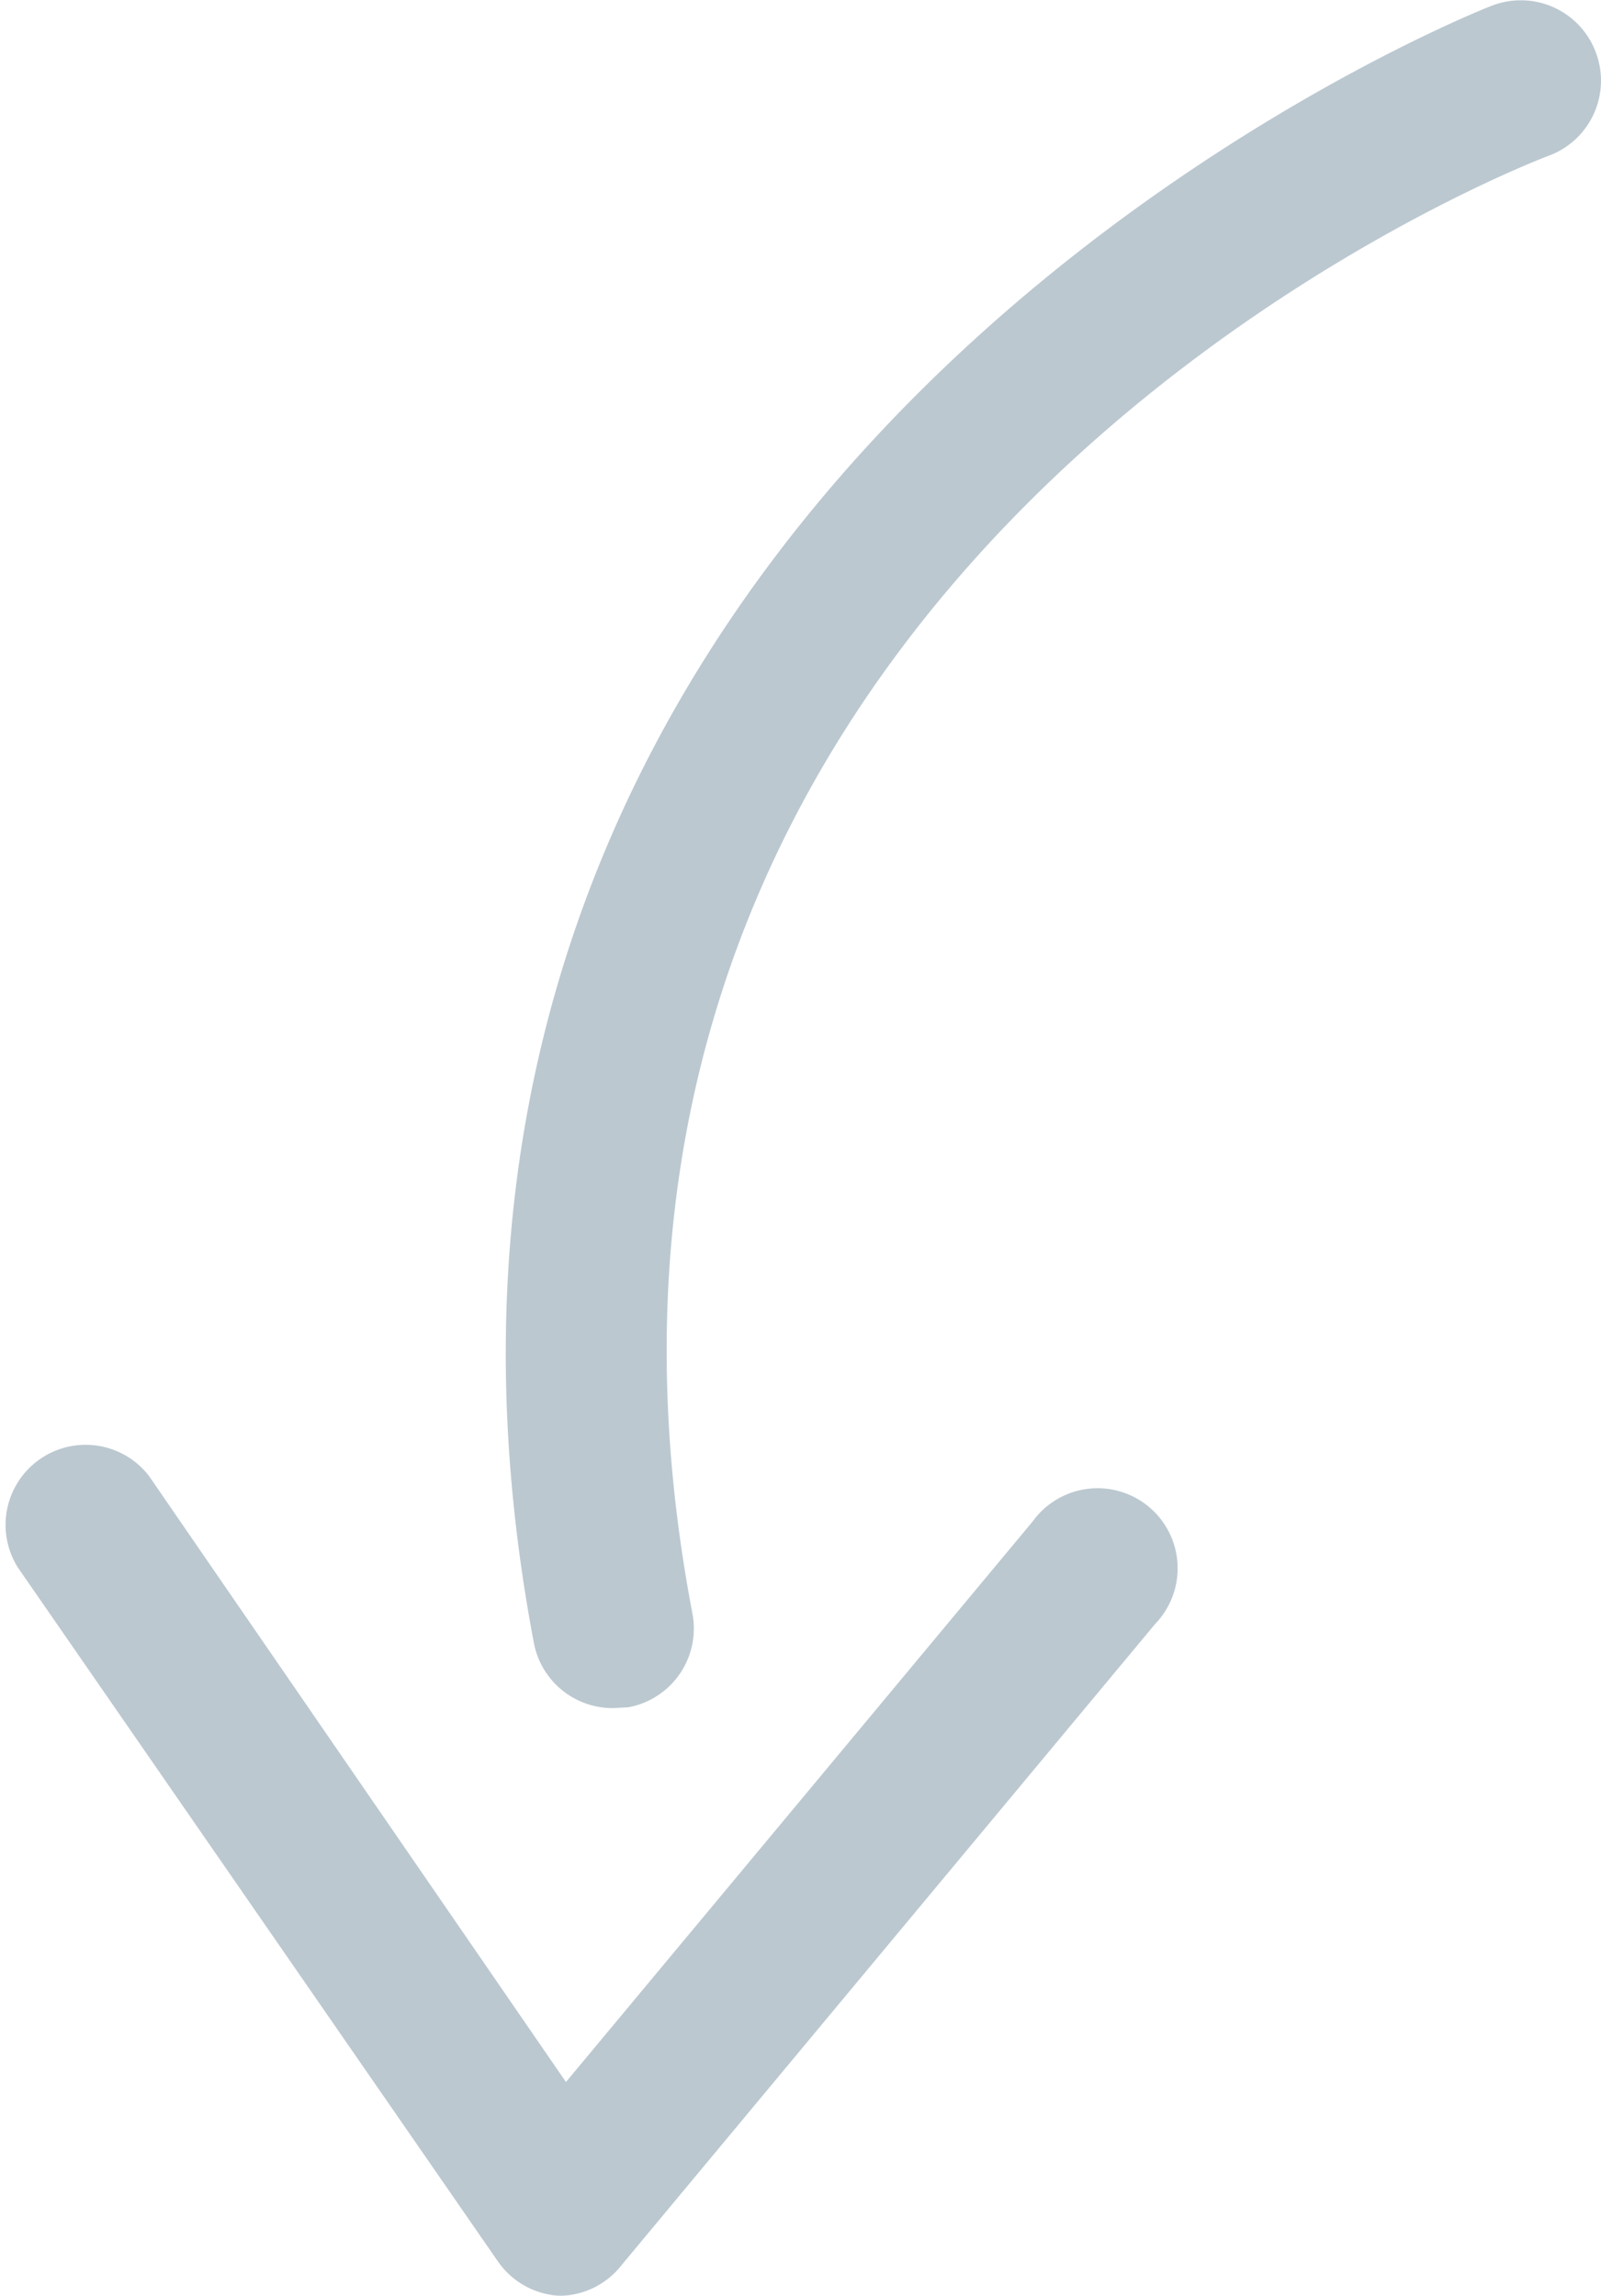
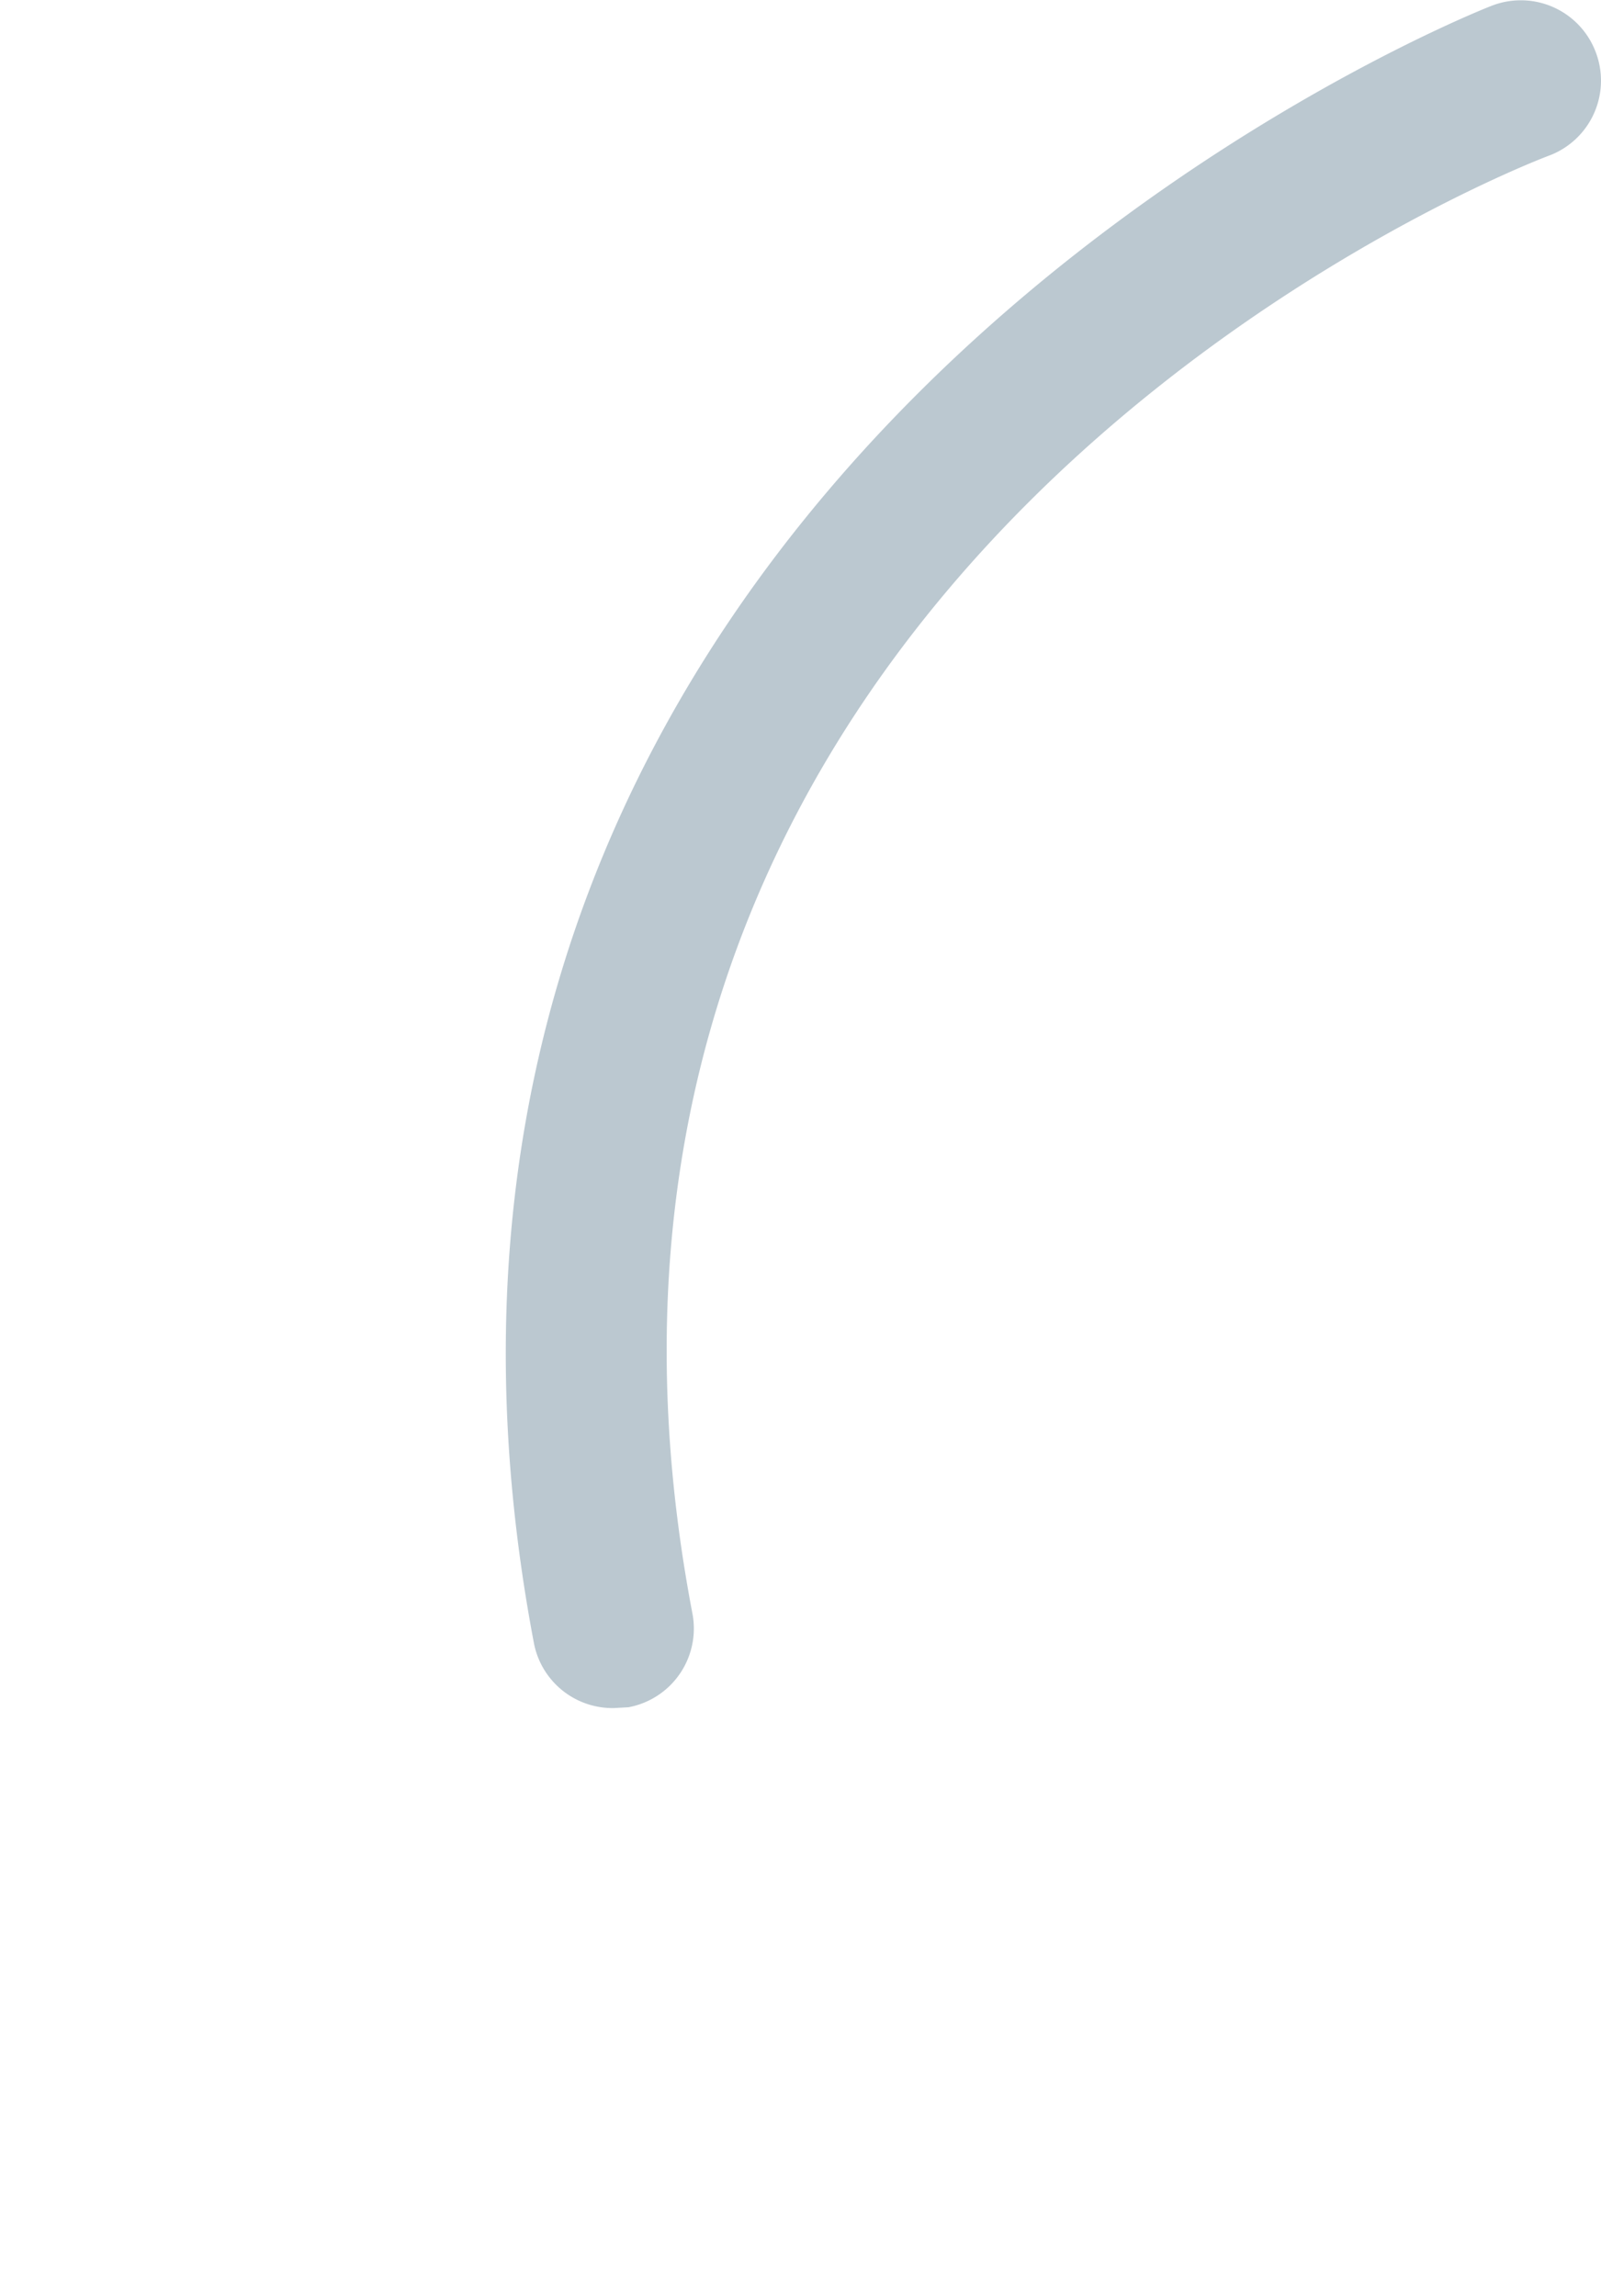
<svg xmlns="http://www.w3.org/2000/svg" width="20" height="28.67" viewBox="0 0 20 28.67">
  <title>Fichier 51x</title>
  <g id="Calque_2" data-name="Calque 2">
    <g id="Calque_1-2" data-name="Calque 1">
      <g style="opacity:0.45">
        <path d="M7.67,21.33a1,1,0,0,1-1-.81C3.89,5.87,18.5.12,18.64.07a1,1,0,0,1,1.29.57,1,1,0,0,1-.57,1.3c-.54.2-13.19,5.22-10.71,18.21a1,1,0,0,1-.8,1.17Z" style="fill:#688497" />
      </g>
      <g style="opacity:0.45">
-         <path d="M7,28.67H7a1,1,0,0,1-.78-.43l-6-8.67a1,1,0,0,1,1.64-1.14L7.07,26l5.83-7a1,1,0,1,1,1.53,1.28l-6.66,8A1,1,0,0,1,7,28.67Z" style="fill:#688497" />
-       </g>
+         </g>
    </g>
  </g>
</svg>